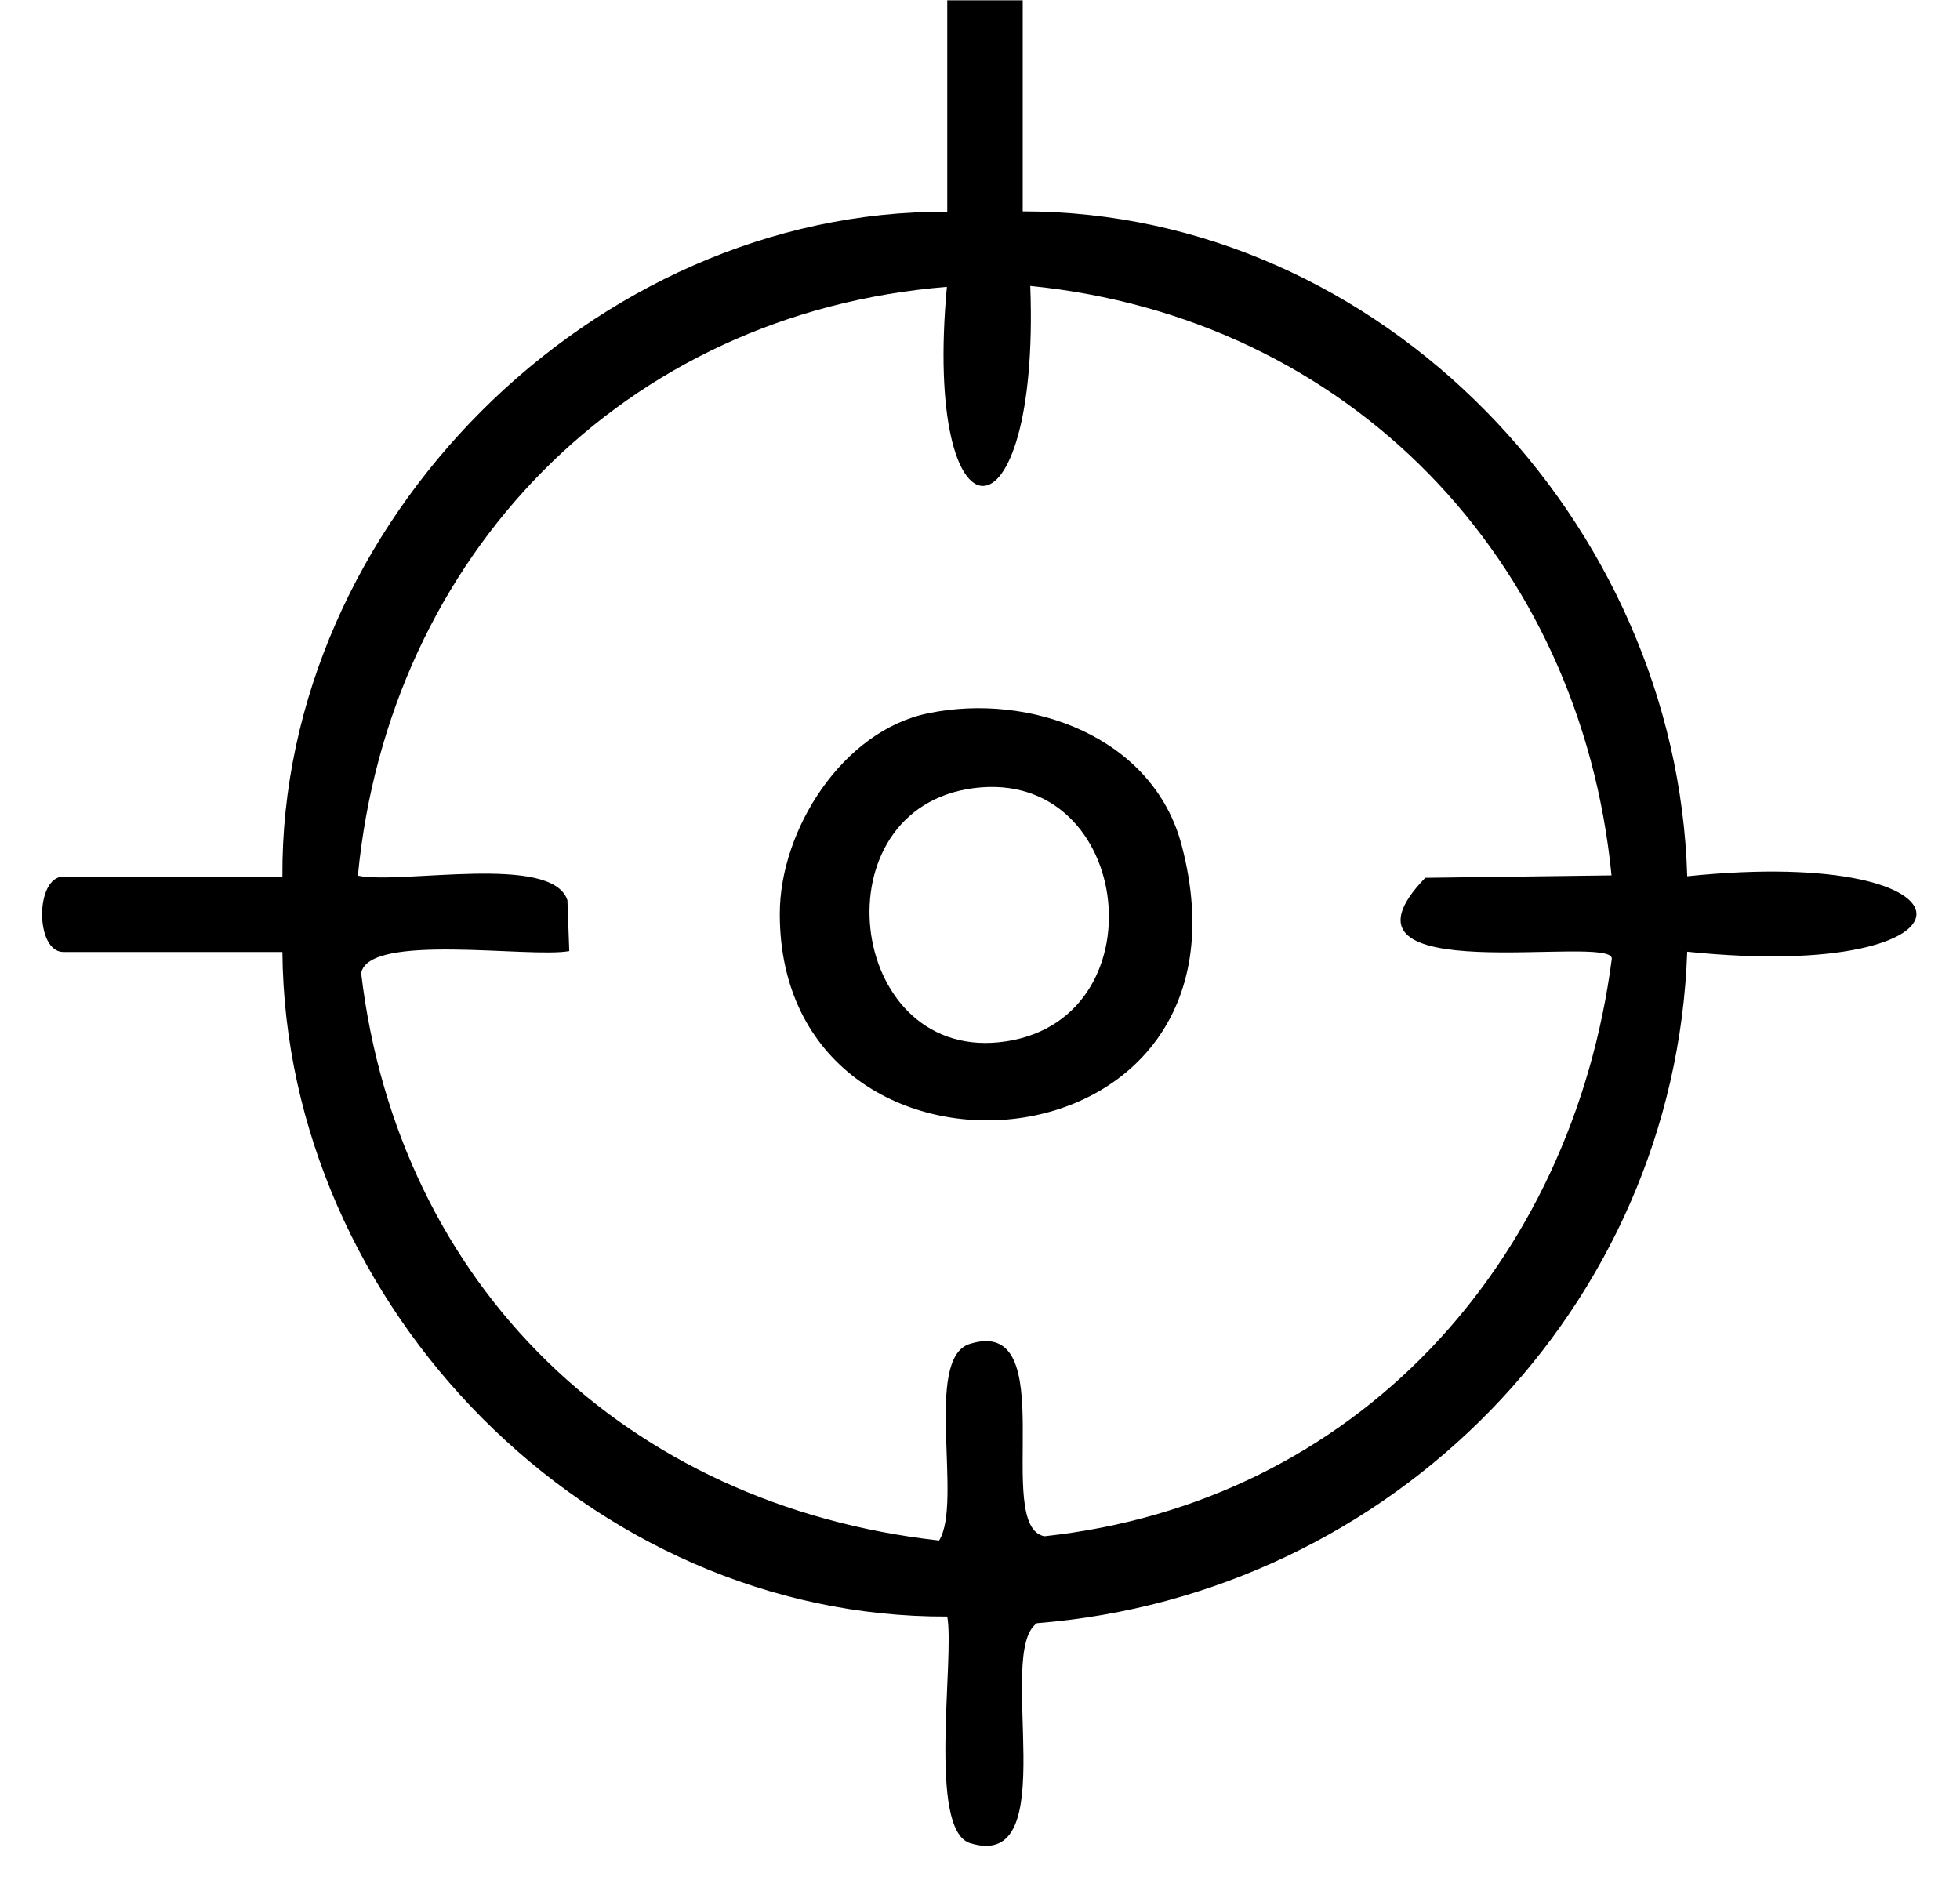
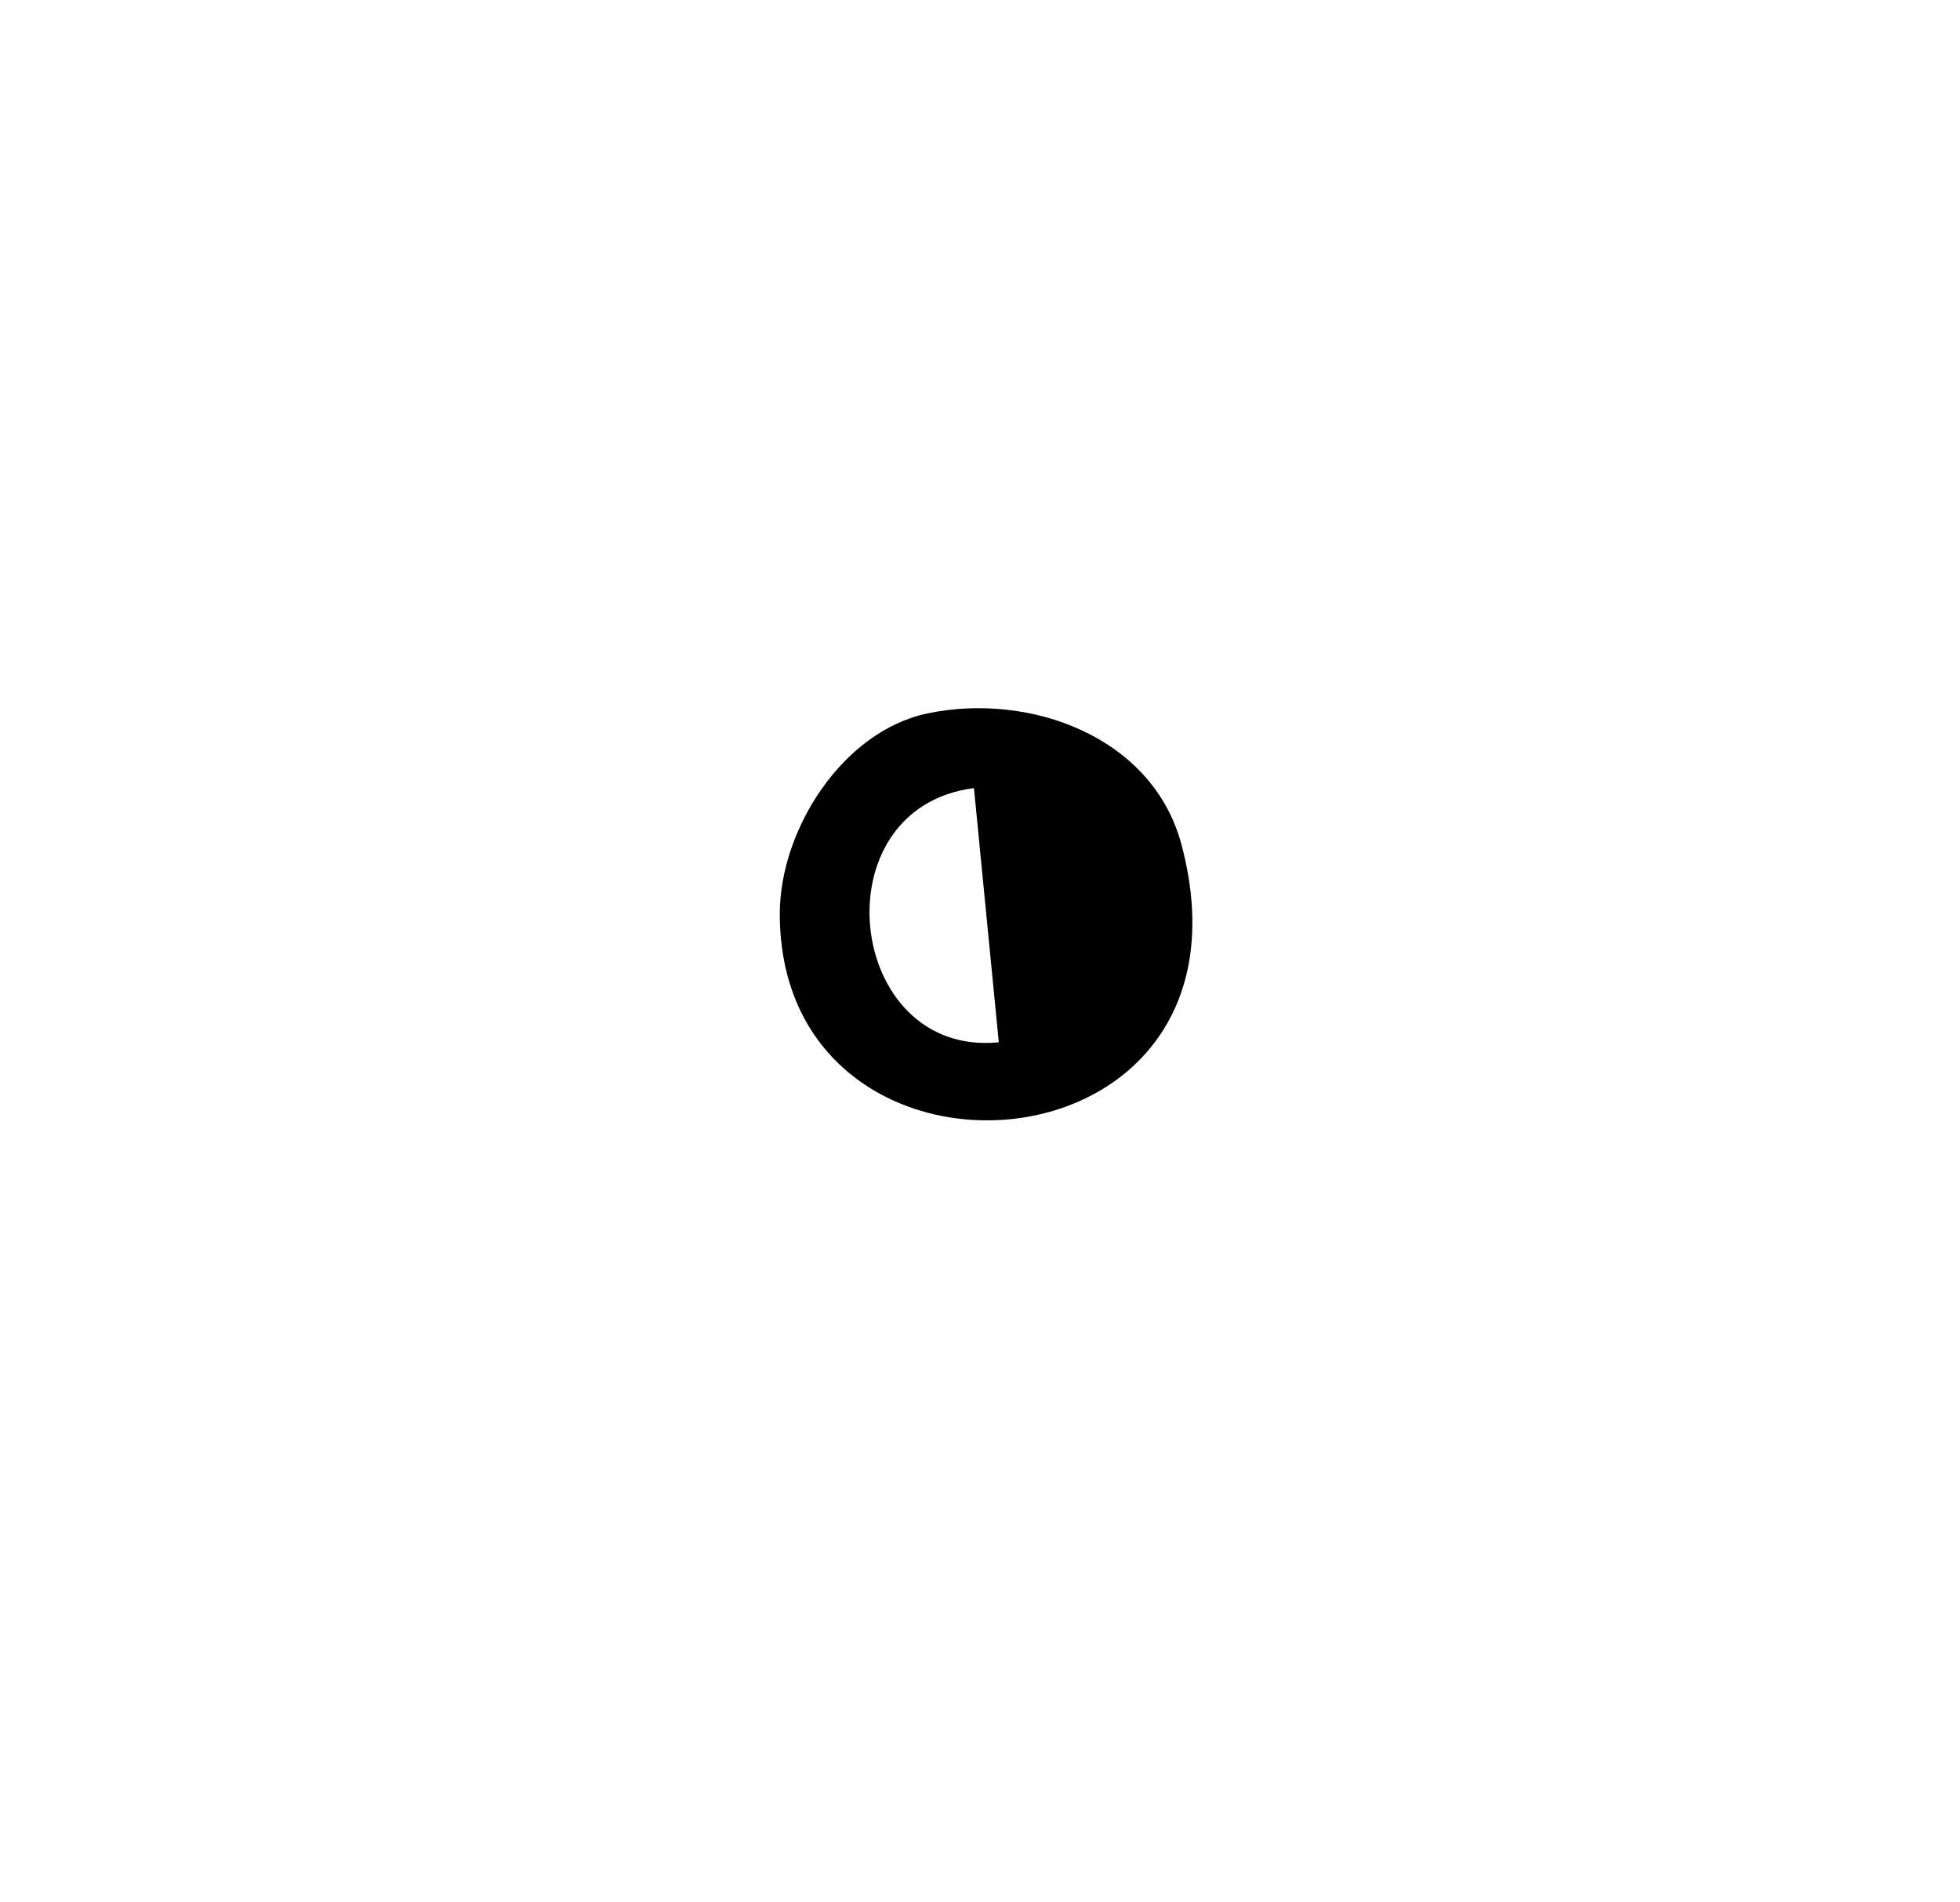
<svg xmlns="http://www.w3.org/2000/svg" width="34" height="33" viewBox="0 0 34 33" fill="none">
-   <path d="M17.741 0V3.667C23.967 3.667 29.09 9.053 29.268 15.2C34.565 14.654 34.575 17.055 29.268 16.509C29.053 22.688 24.14 27.669 17.988 28.157C17.257 28.651 18.481 32.492 16.826 31.972C16.085 31.736 16.564 28.762 16.432 28.042C10.248 28.068 4.952 22.683 4.899 16.514H1.1C0.607 16.514 0.607 15.206 1.1 15.206H4.899C4.862 9.079 10.301 3.641 16.432 3.673V0.005H17.741V0ZM16.427 4.976C10.826 5.428 6.743 9.642 6.208 15.19C6.969 15.348 9.575 14.801 9.843 15.616L9.875 16.498C9.192 16.624 6.391 16.173 6.265 16.882C6.912 22.32 10.879 26.119 16.29 26.723C16.706 26.066 16.017 23.565 16.821 23.313C18.455 22.798 17.21 26.487 18.119 26.649C23.515 26.066 27.272 21.921 27.96 16.63C27.981 16.188 22.8 17.223 24.724 15.227L27.955 15.185C27.414 9.689 23.399 5.512 17.872 4.96C18.045 9.573 15.996 9.6 16.427 4.96V4.976Z" fill="black" />
-   <path d="M16.096 12.374C17.867 12.006 20.005 12.778 20.499 14.665C22.033 20.497 13.527 21.085 13.527 15.852C13.527 14.391 14.62 12.678 16.096 12.374ZM16.895 13.671C14.178 14.018 14.677 18.348 17.326 18.08C20.163 17.791 19.69 13.314 16.895 13.671Z" fill="black" />
+   <path d="M16.096 12.374C17.867 12.006 20.005 12.778 20.499 14.665C22.033 20.497 13.527 21.085 13.527 15.852C13.527 14.391 14.62 12.678 16.096 12.374ZM16.895 13.671C14.178 14.018 14.677 18.348 17.326 18.08Z" fill="black" />
</svg>